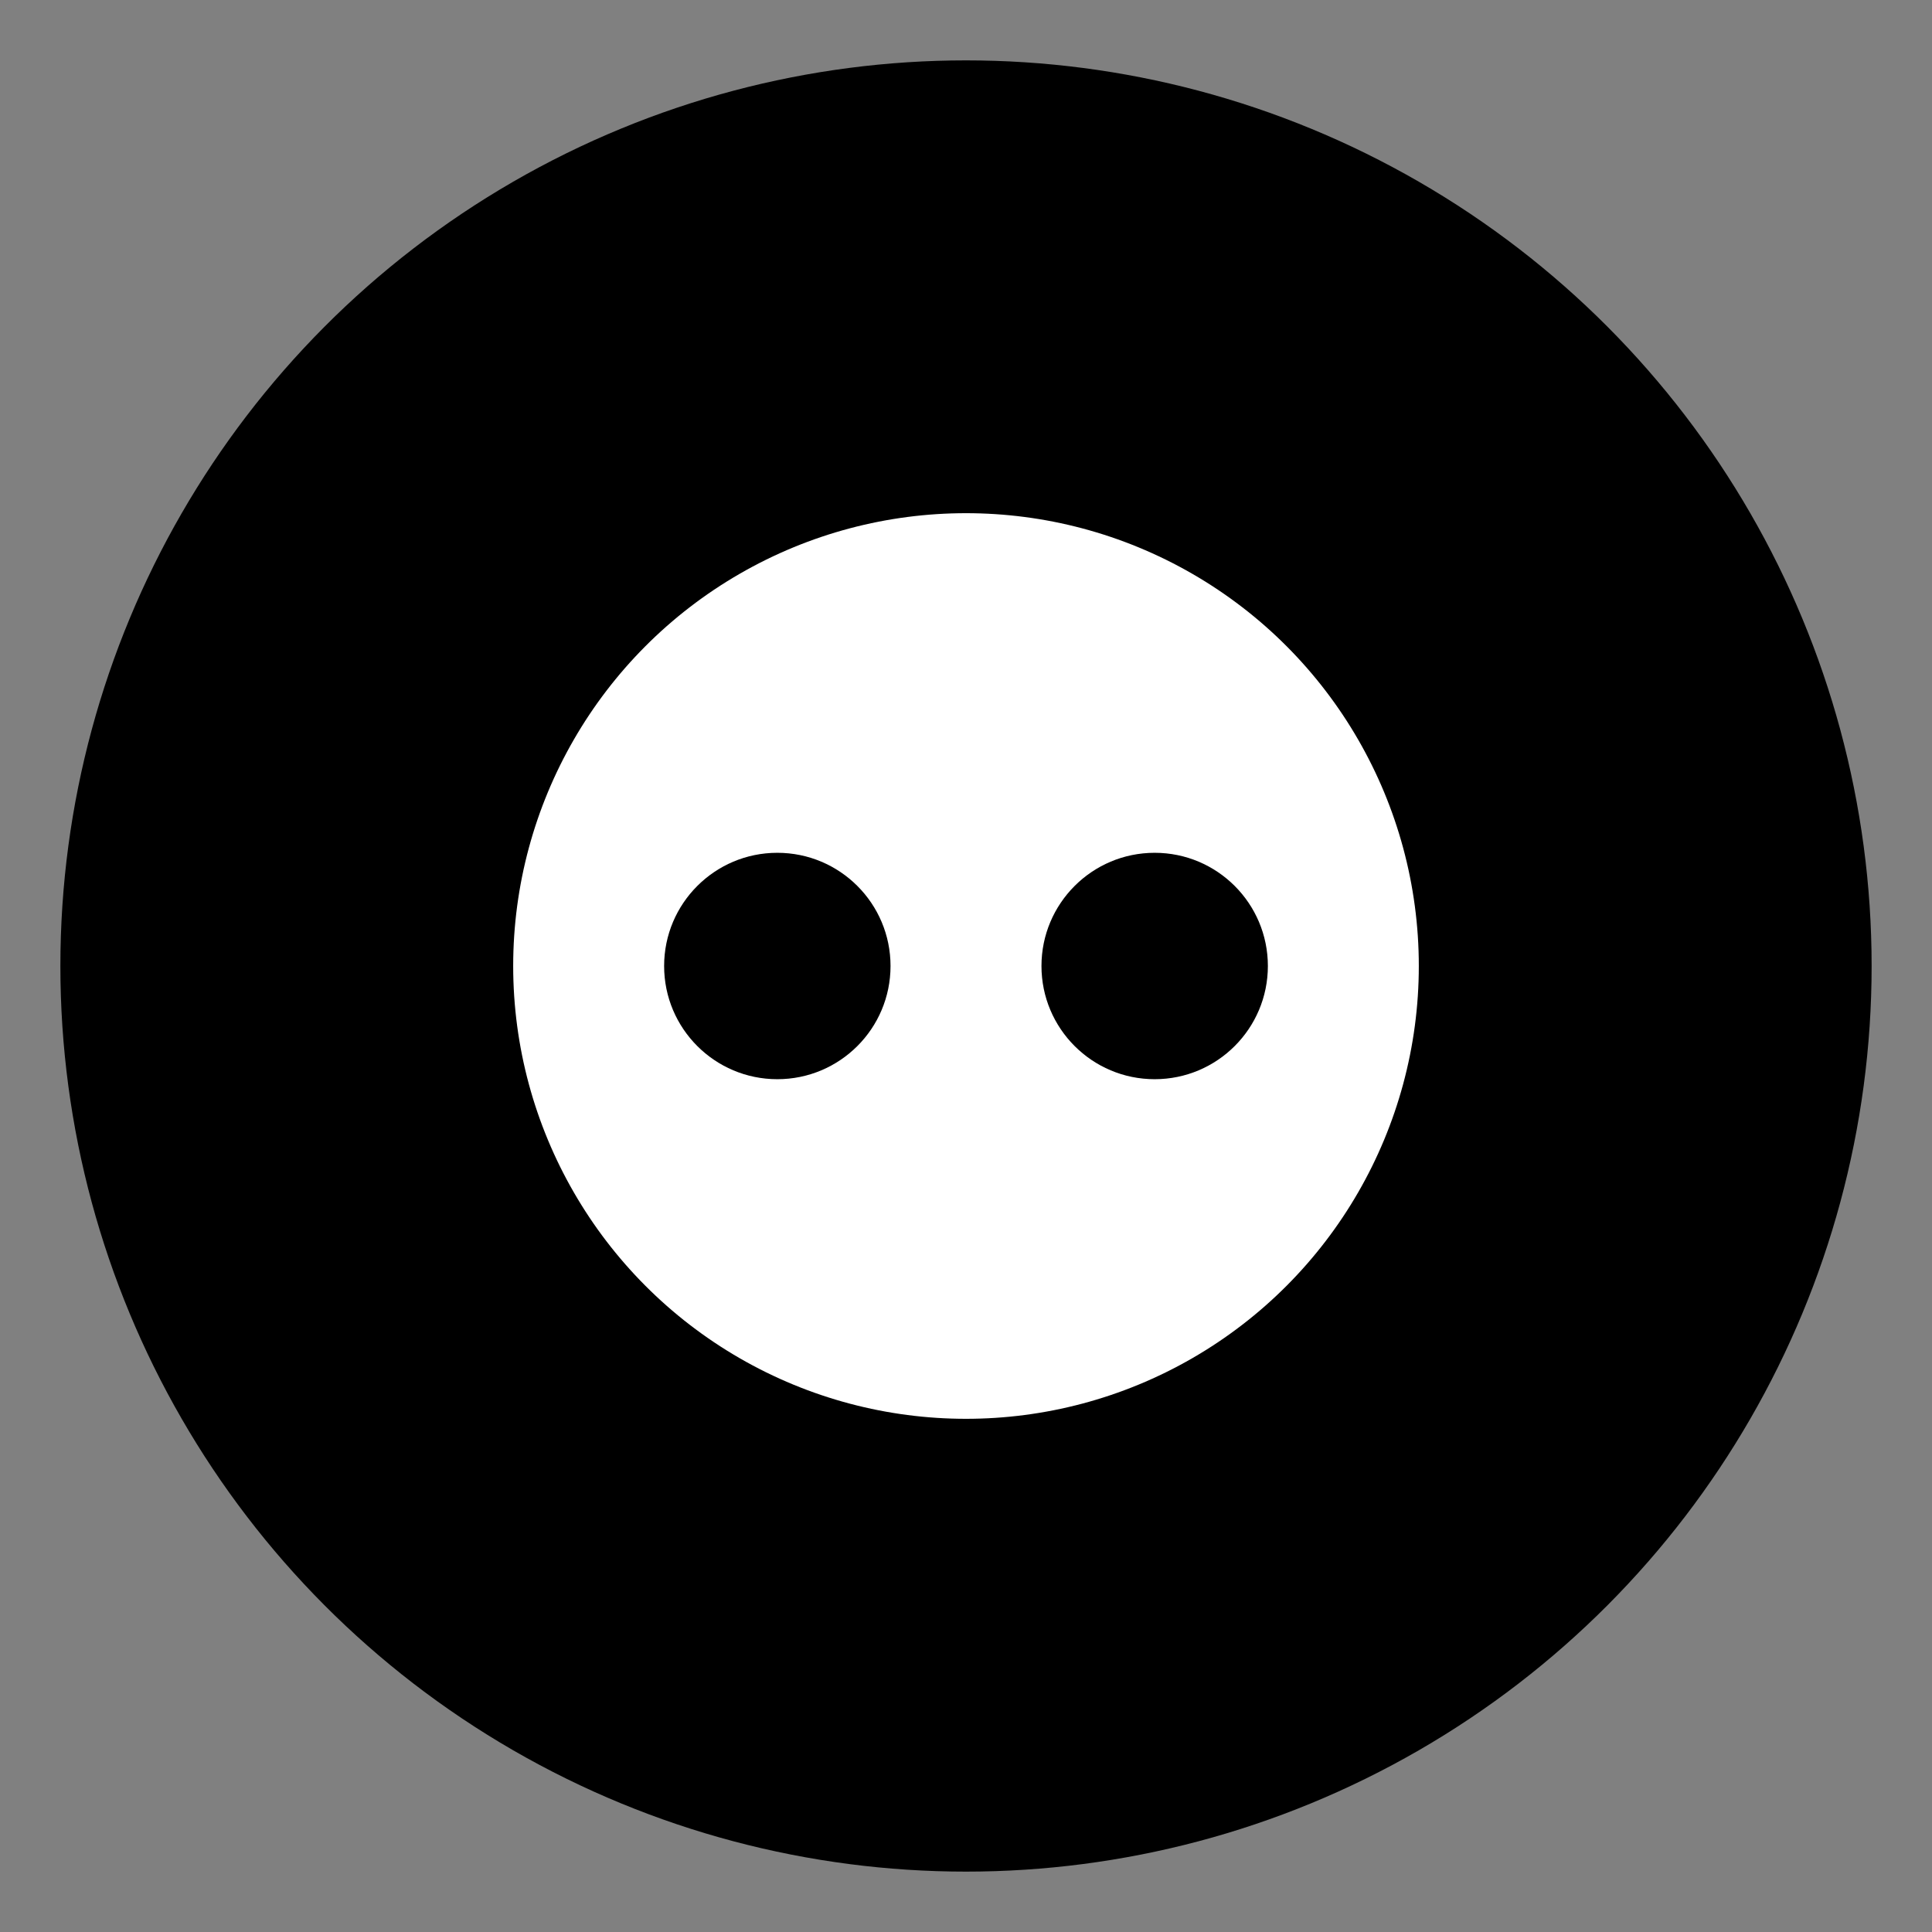
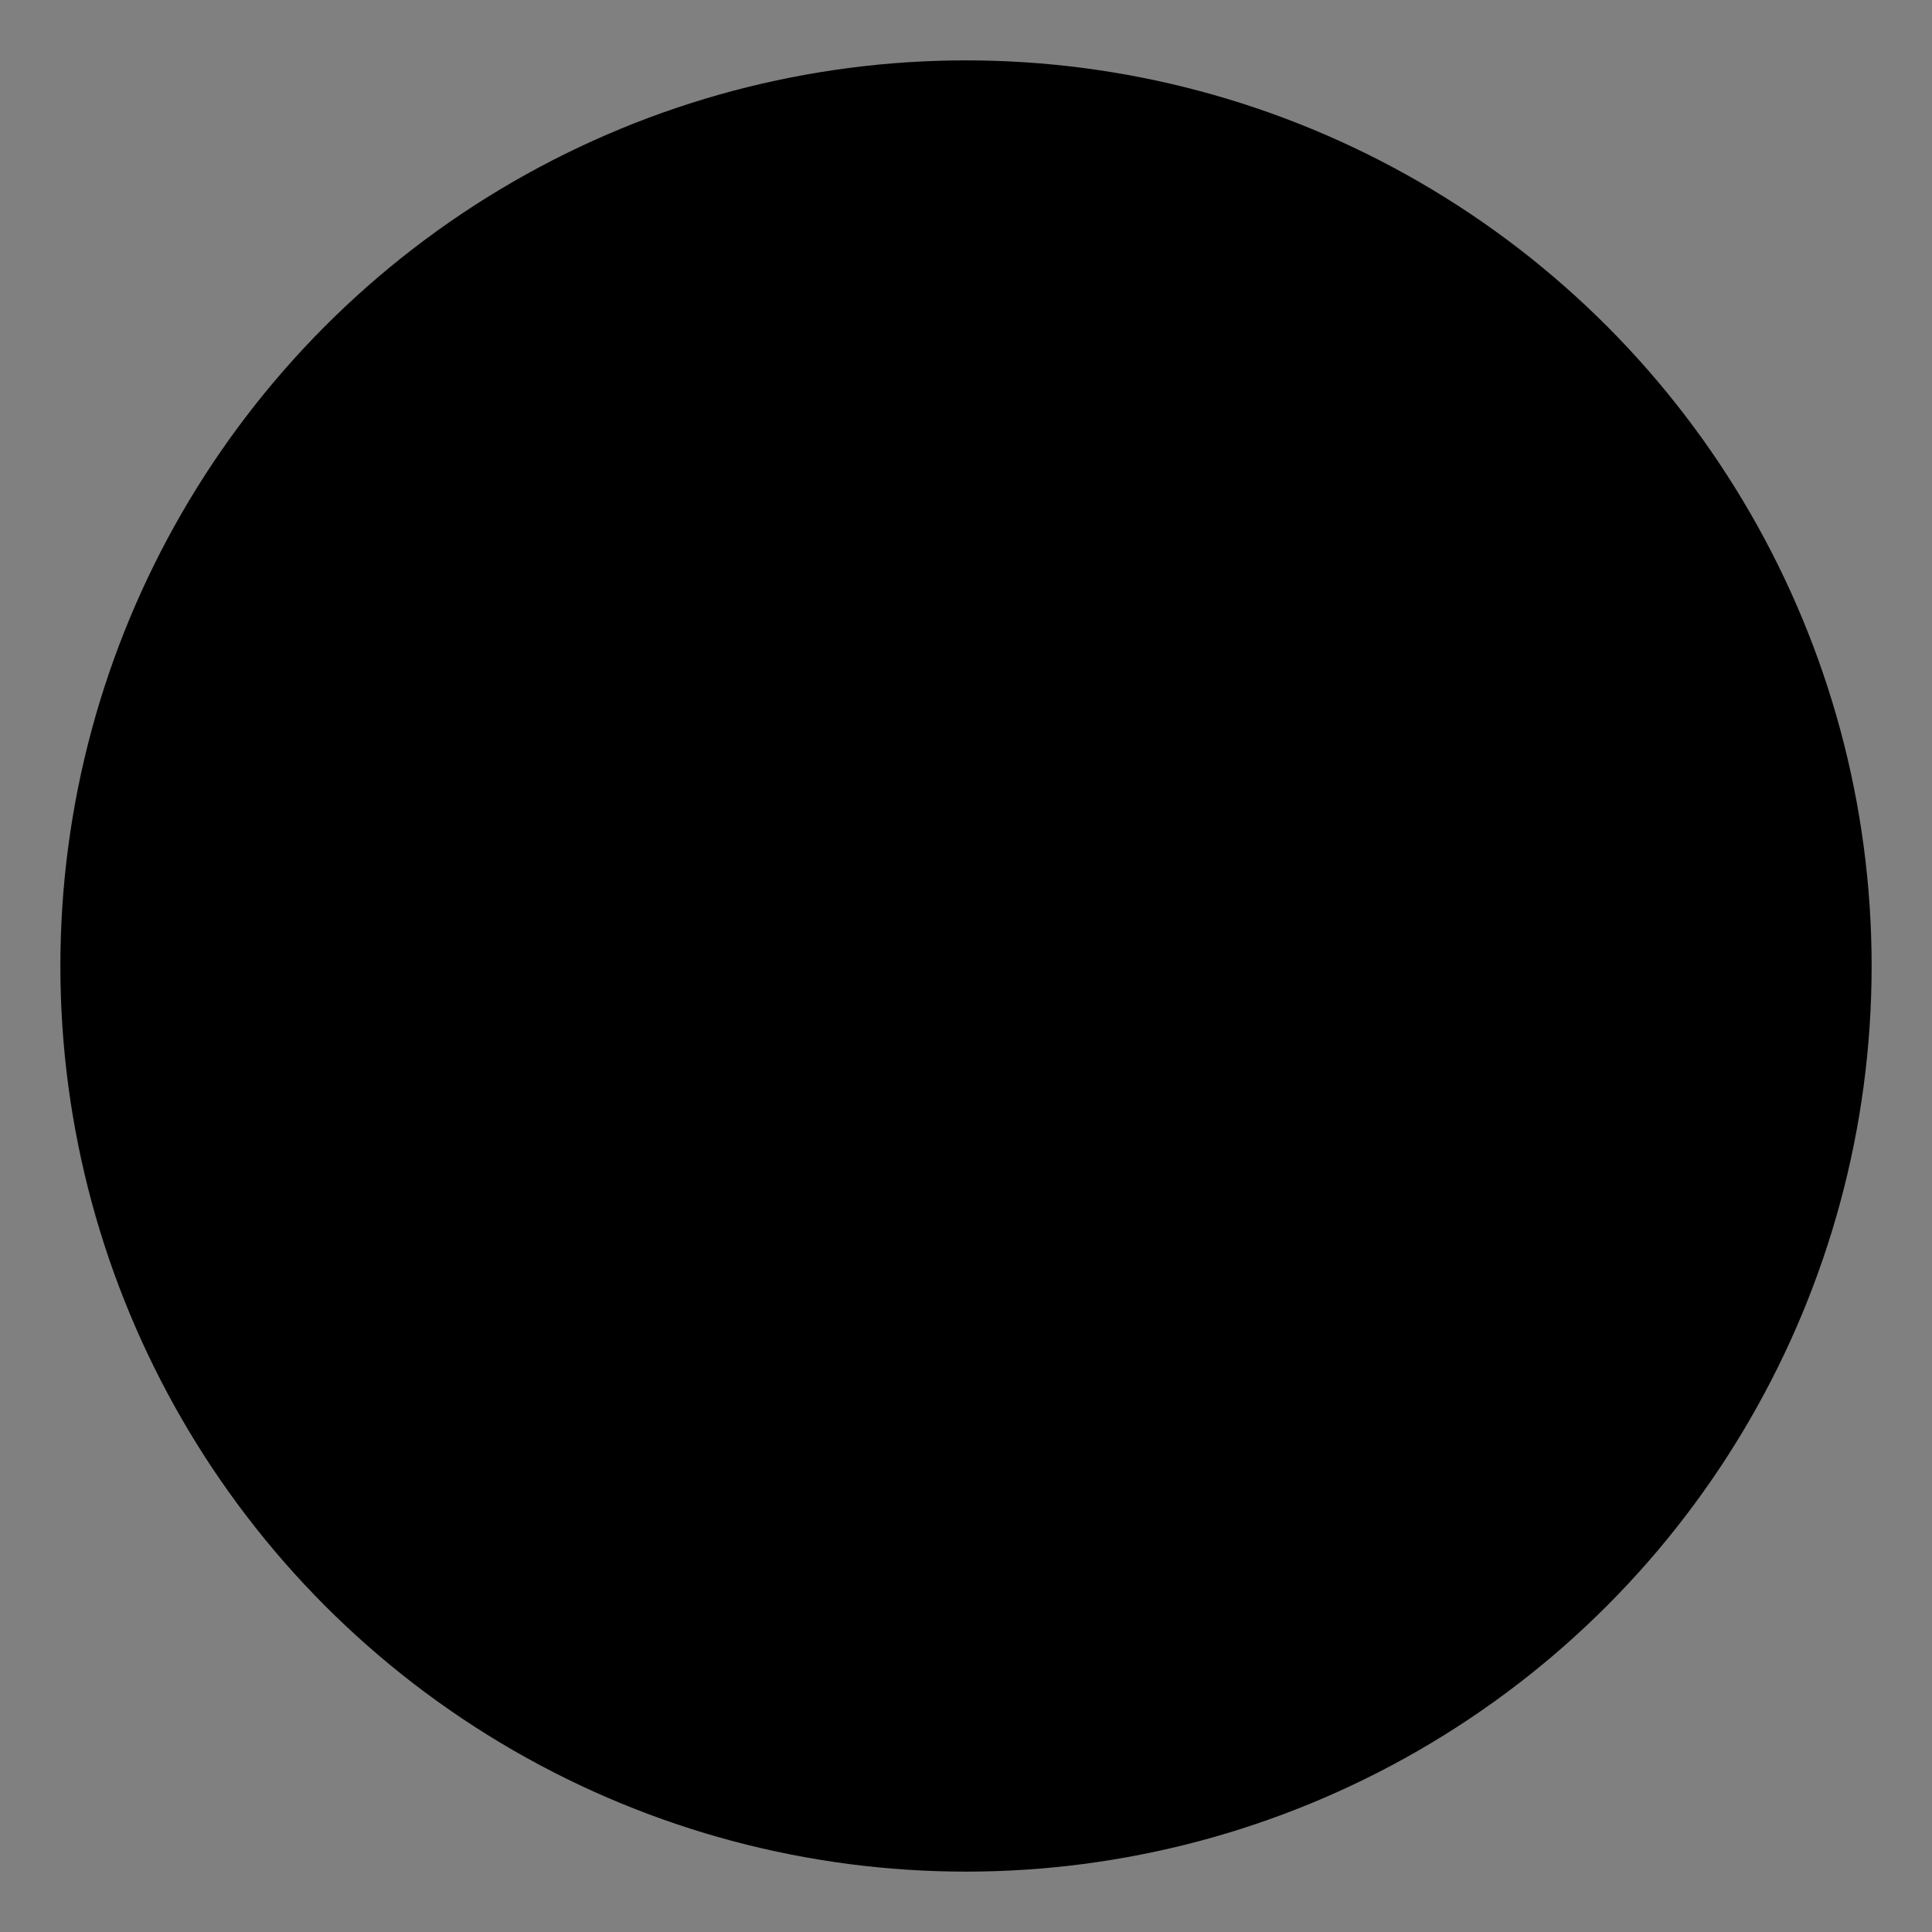
<svg xmlns="http://www.w3.org/2000/svg" version="1.1" viewBox="0 0 256 256">
  <rect x="0" y="0" width="256" height="256" fill="#808080" stroke="none" />
  <circle cx="128" cy="128" r="120" style="fill:black" />
-   <circle cx="128" cy="128" r="60" style="fill:white" />
-   <circle cx="103" cy="128" r="15" style="fill:black" />
-   <circle cx="153" cy="128" r="15" style="fill:black" />
</svg>